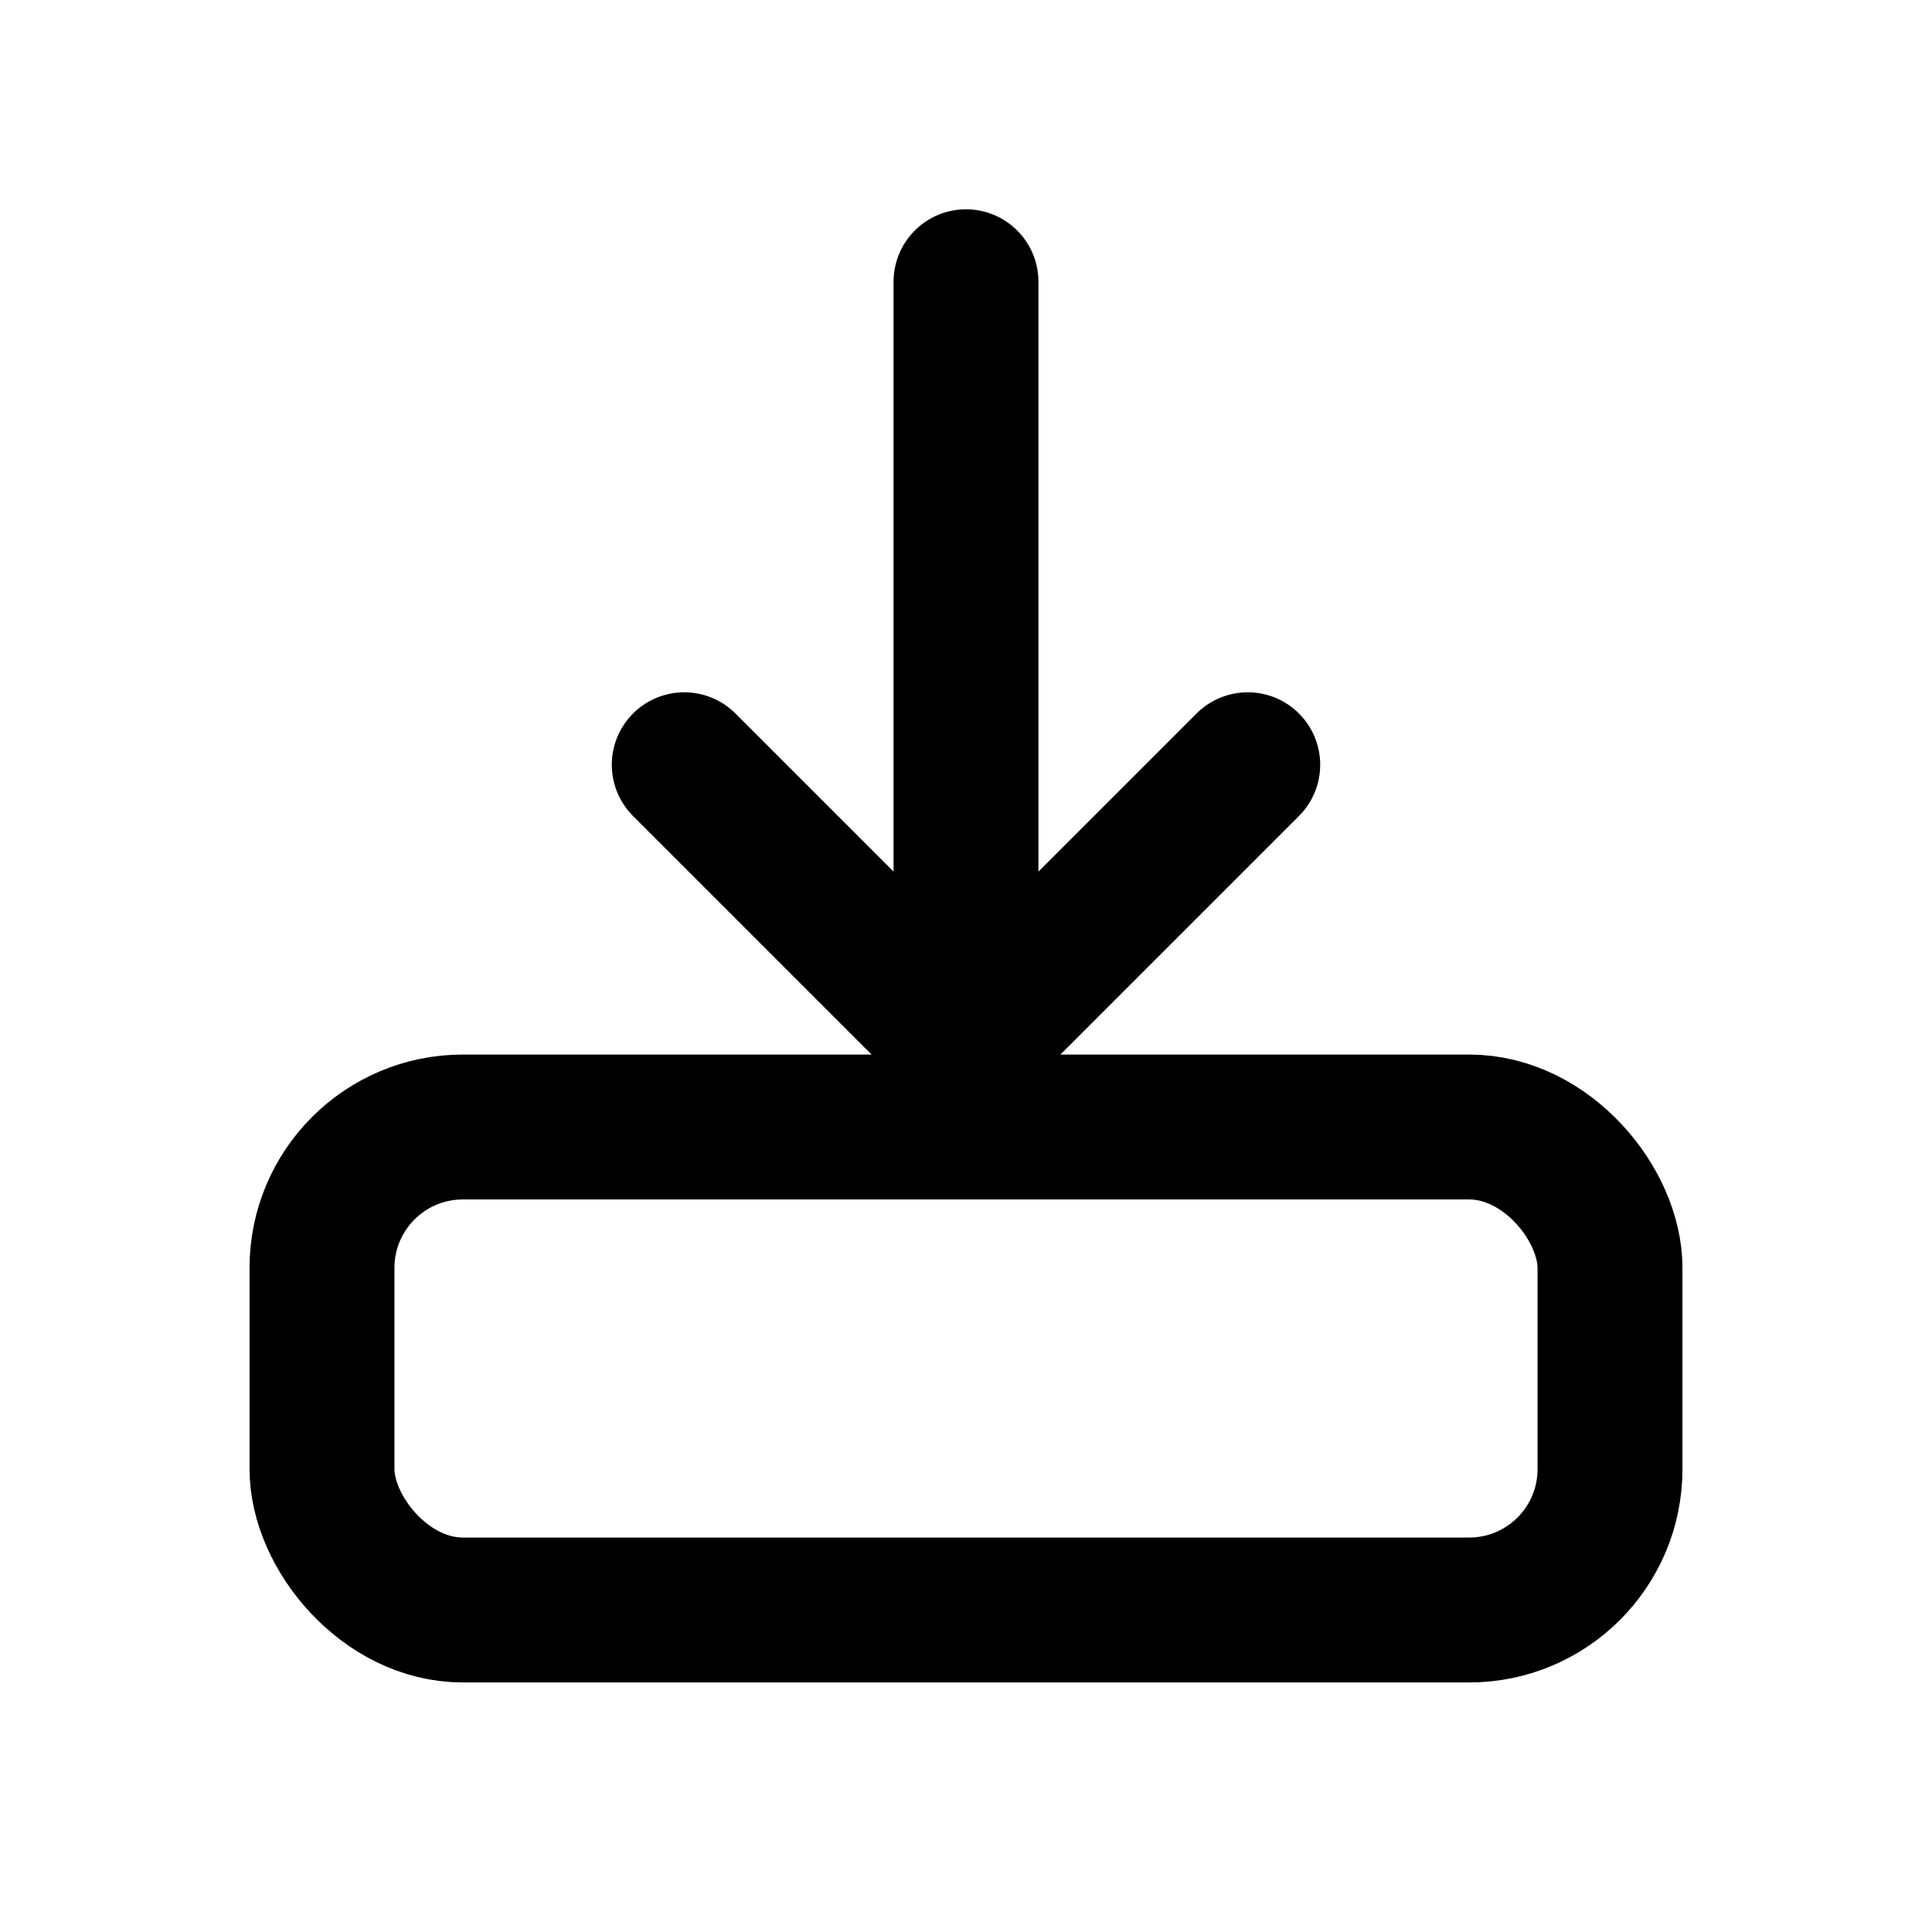
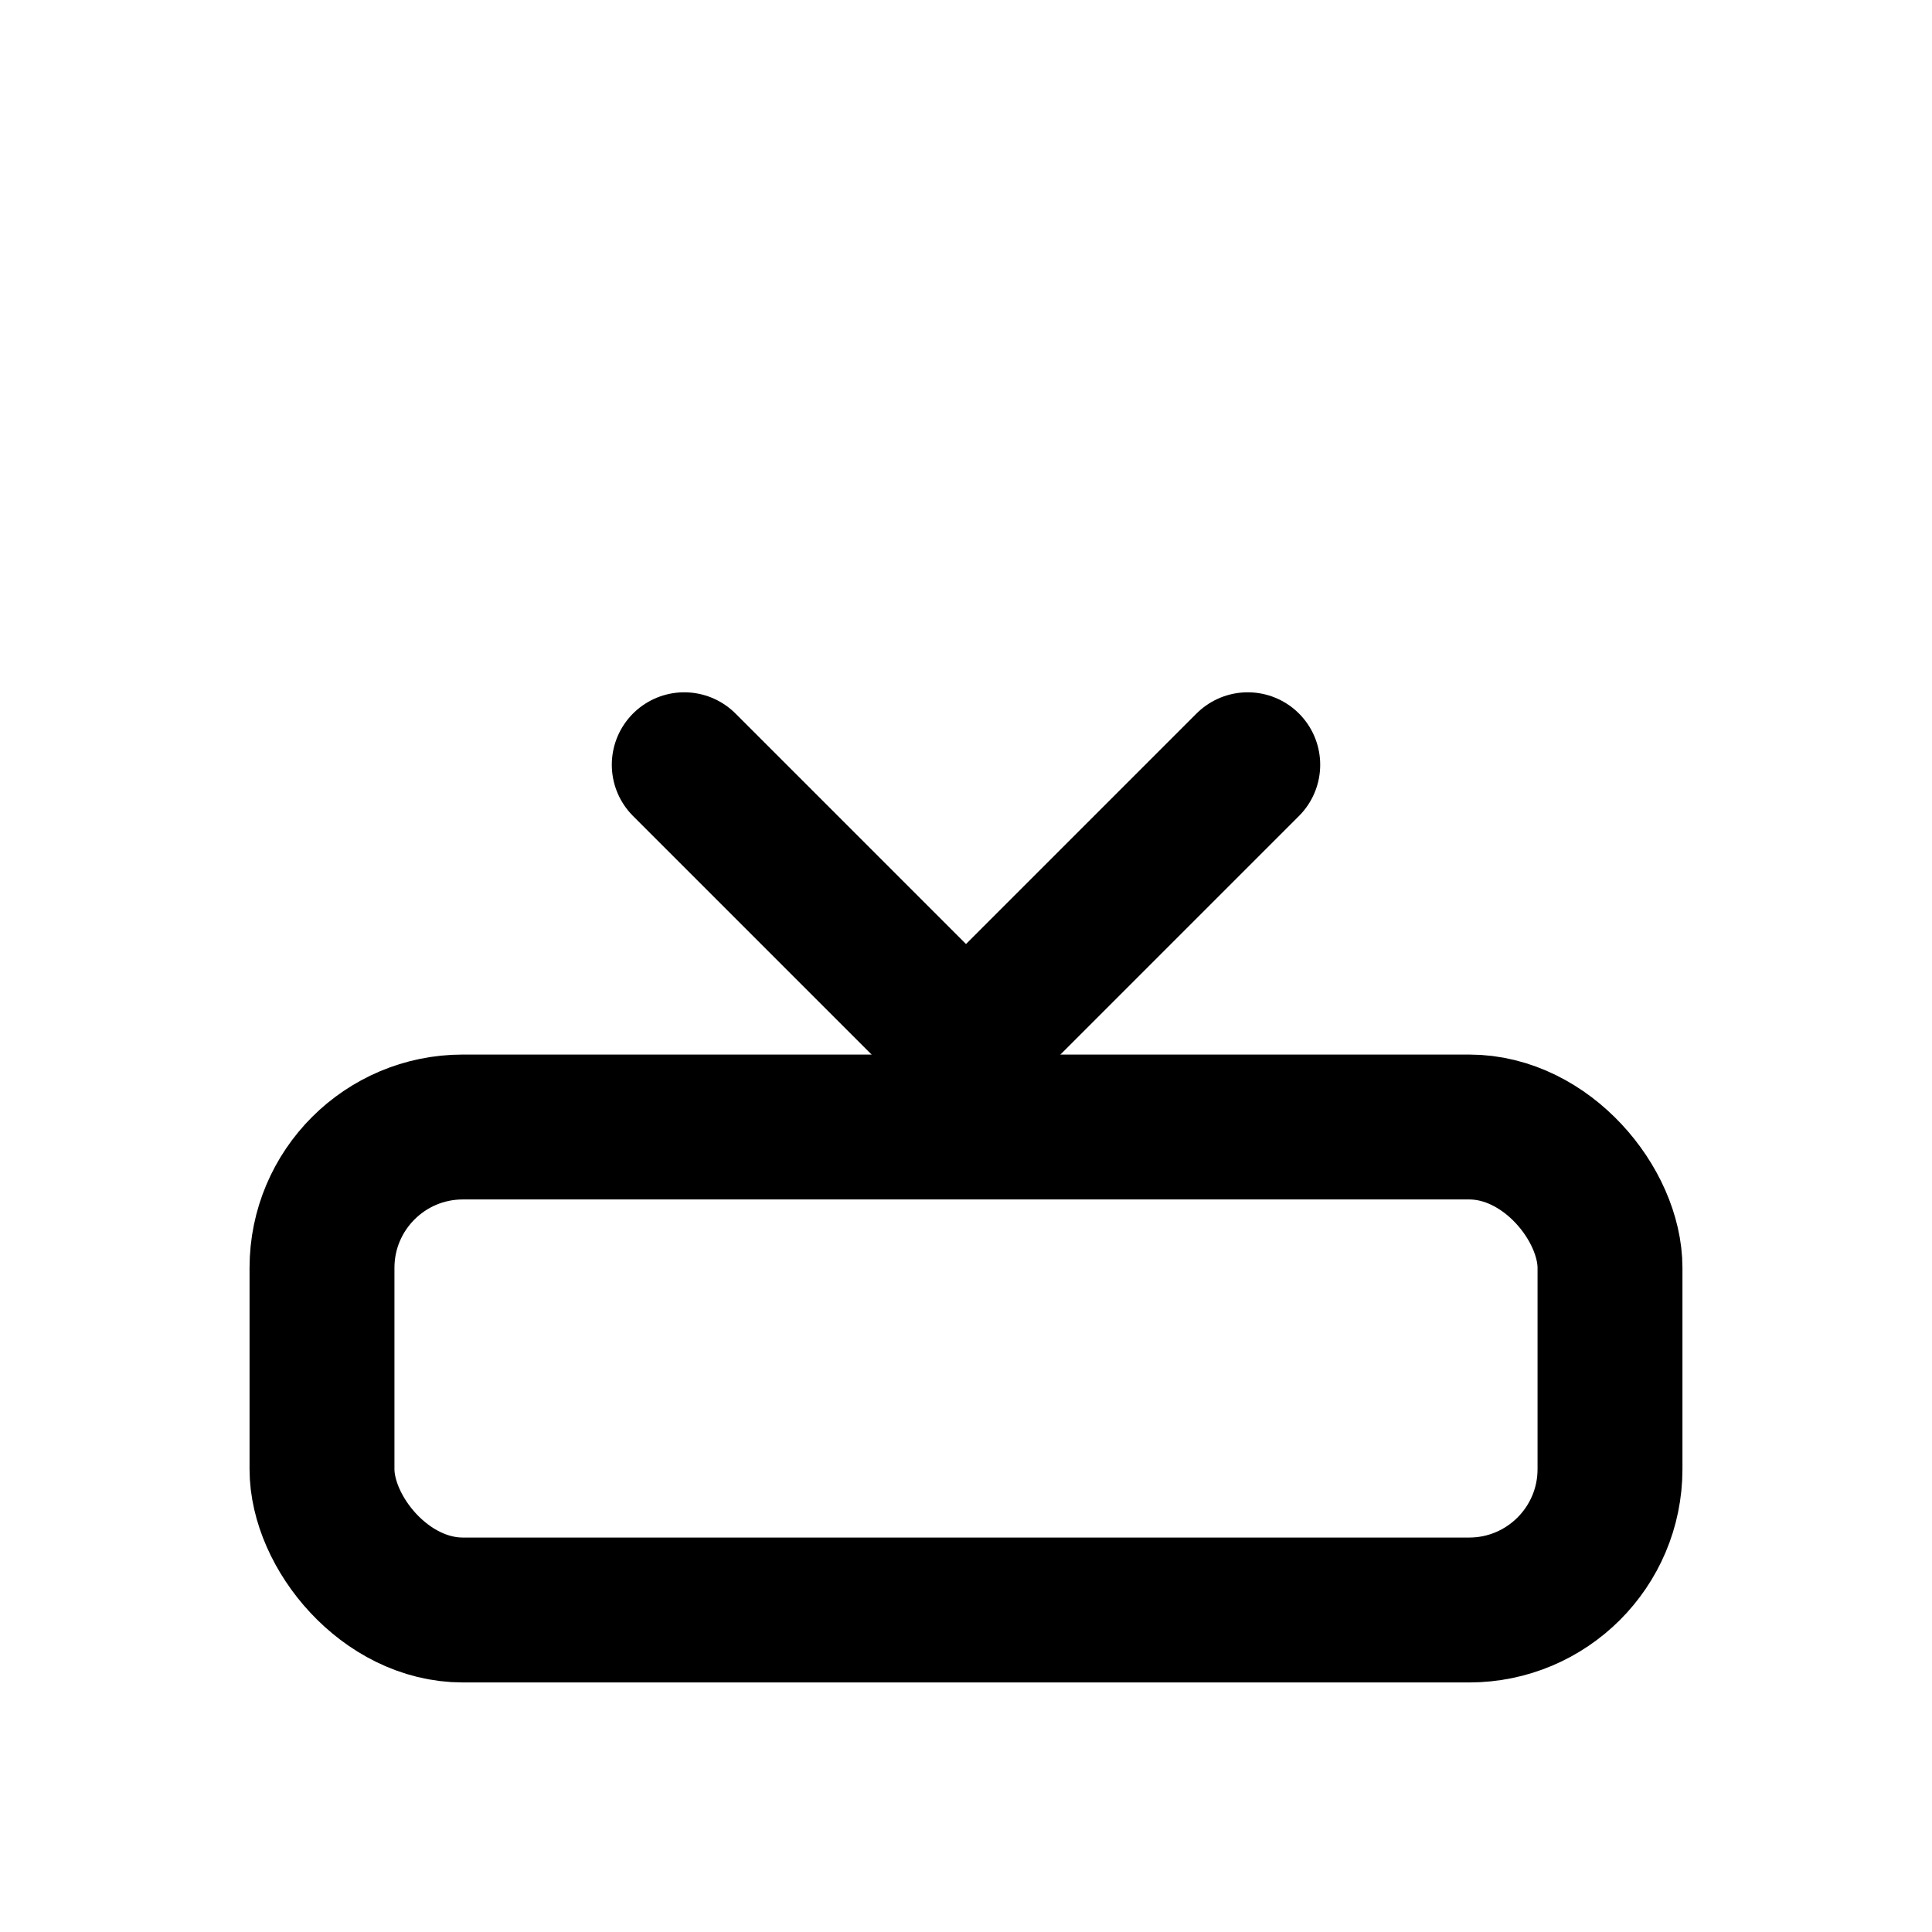
<svg xmlns="http://www.w3.org/2000/svg" width="96" height="96" viewBox="0 0 24 24" fill="none" stroke="currentColor" stroke-width="1.8" stroke-linecap="round" stroke-linejoin="round" role="img" aria-label="インストール">
  <title>インストール</title>
-   <path d="M12 3.5v9" />
  <polyline points="8.5,9.5 12,13 15.5,9.5" />
  <rect x="4" y="14" width="16" height="6" rx="1.75" ry="1.75" />
</svg>